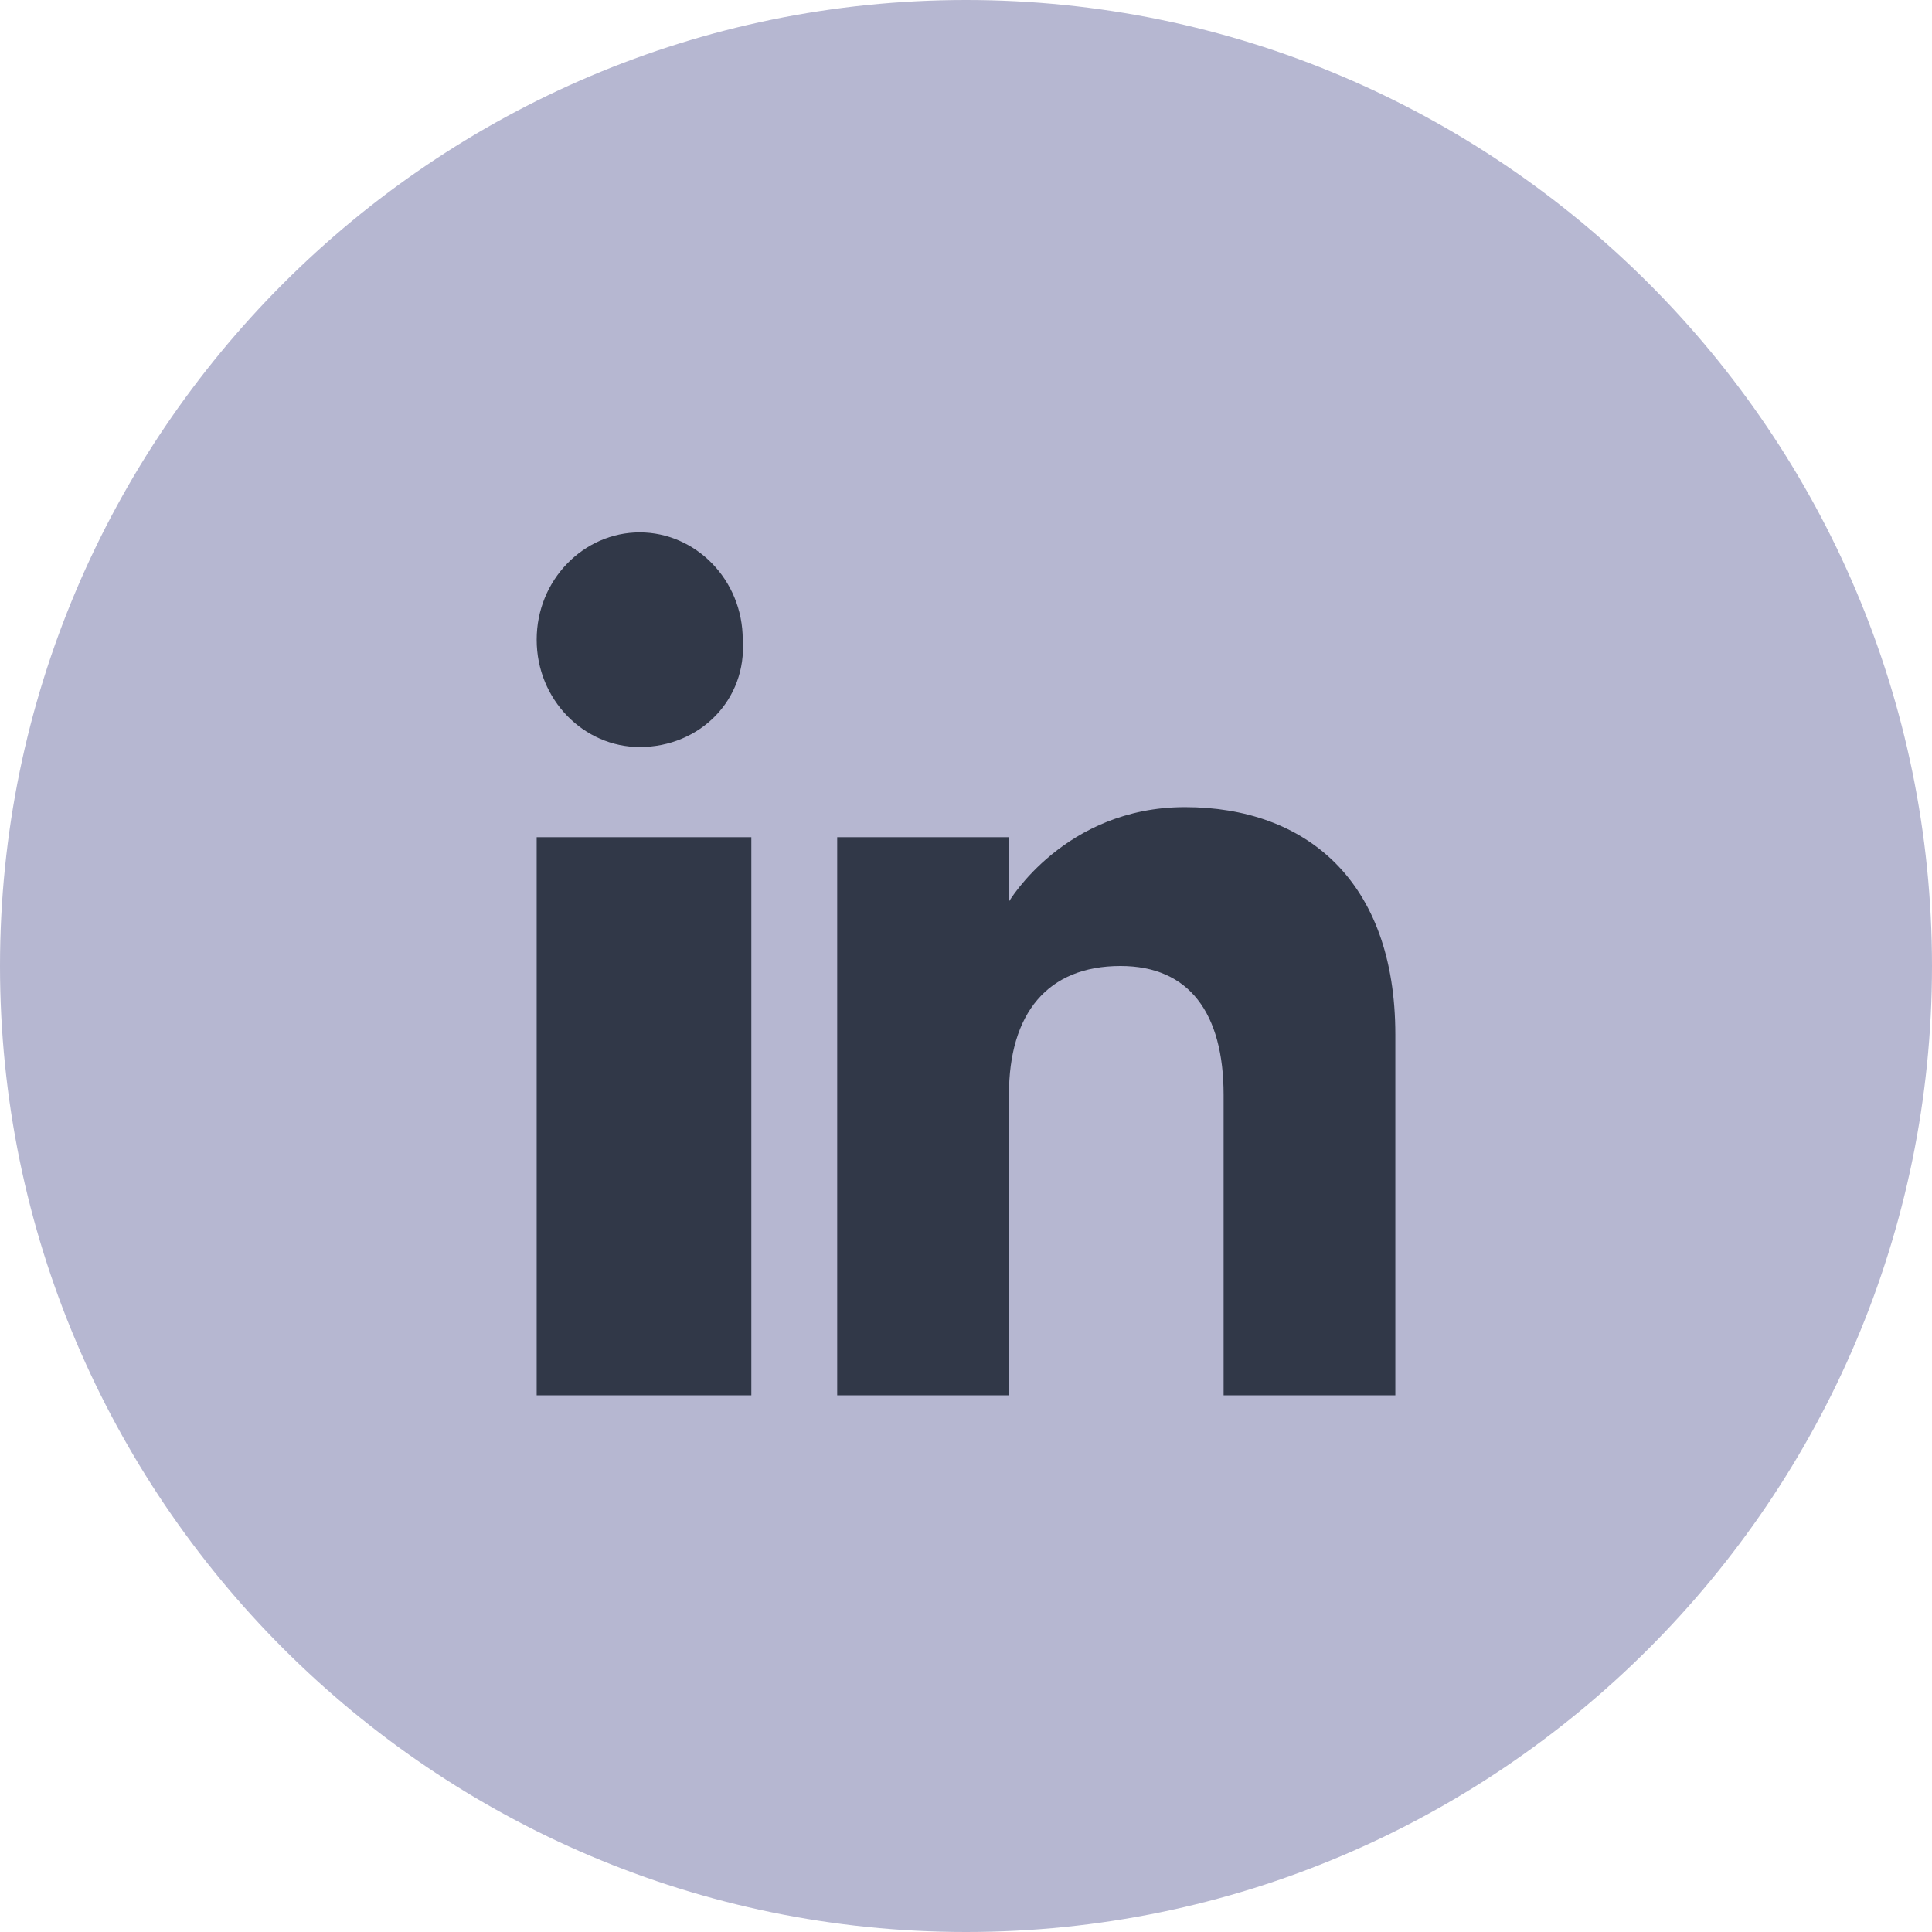
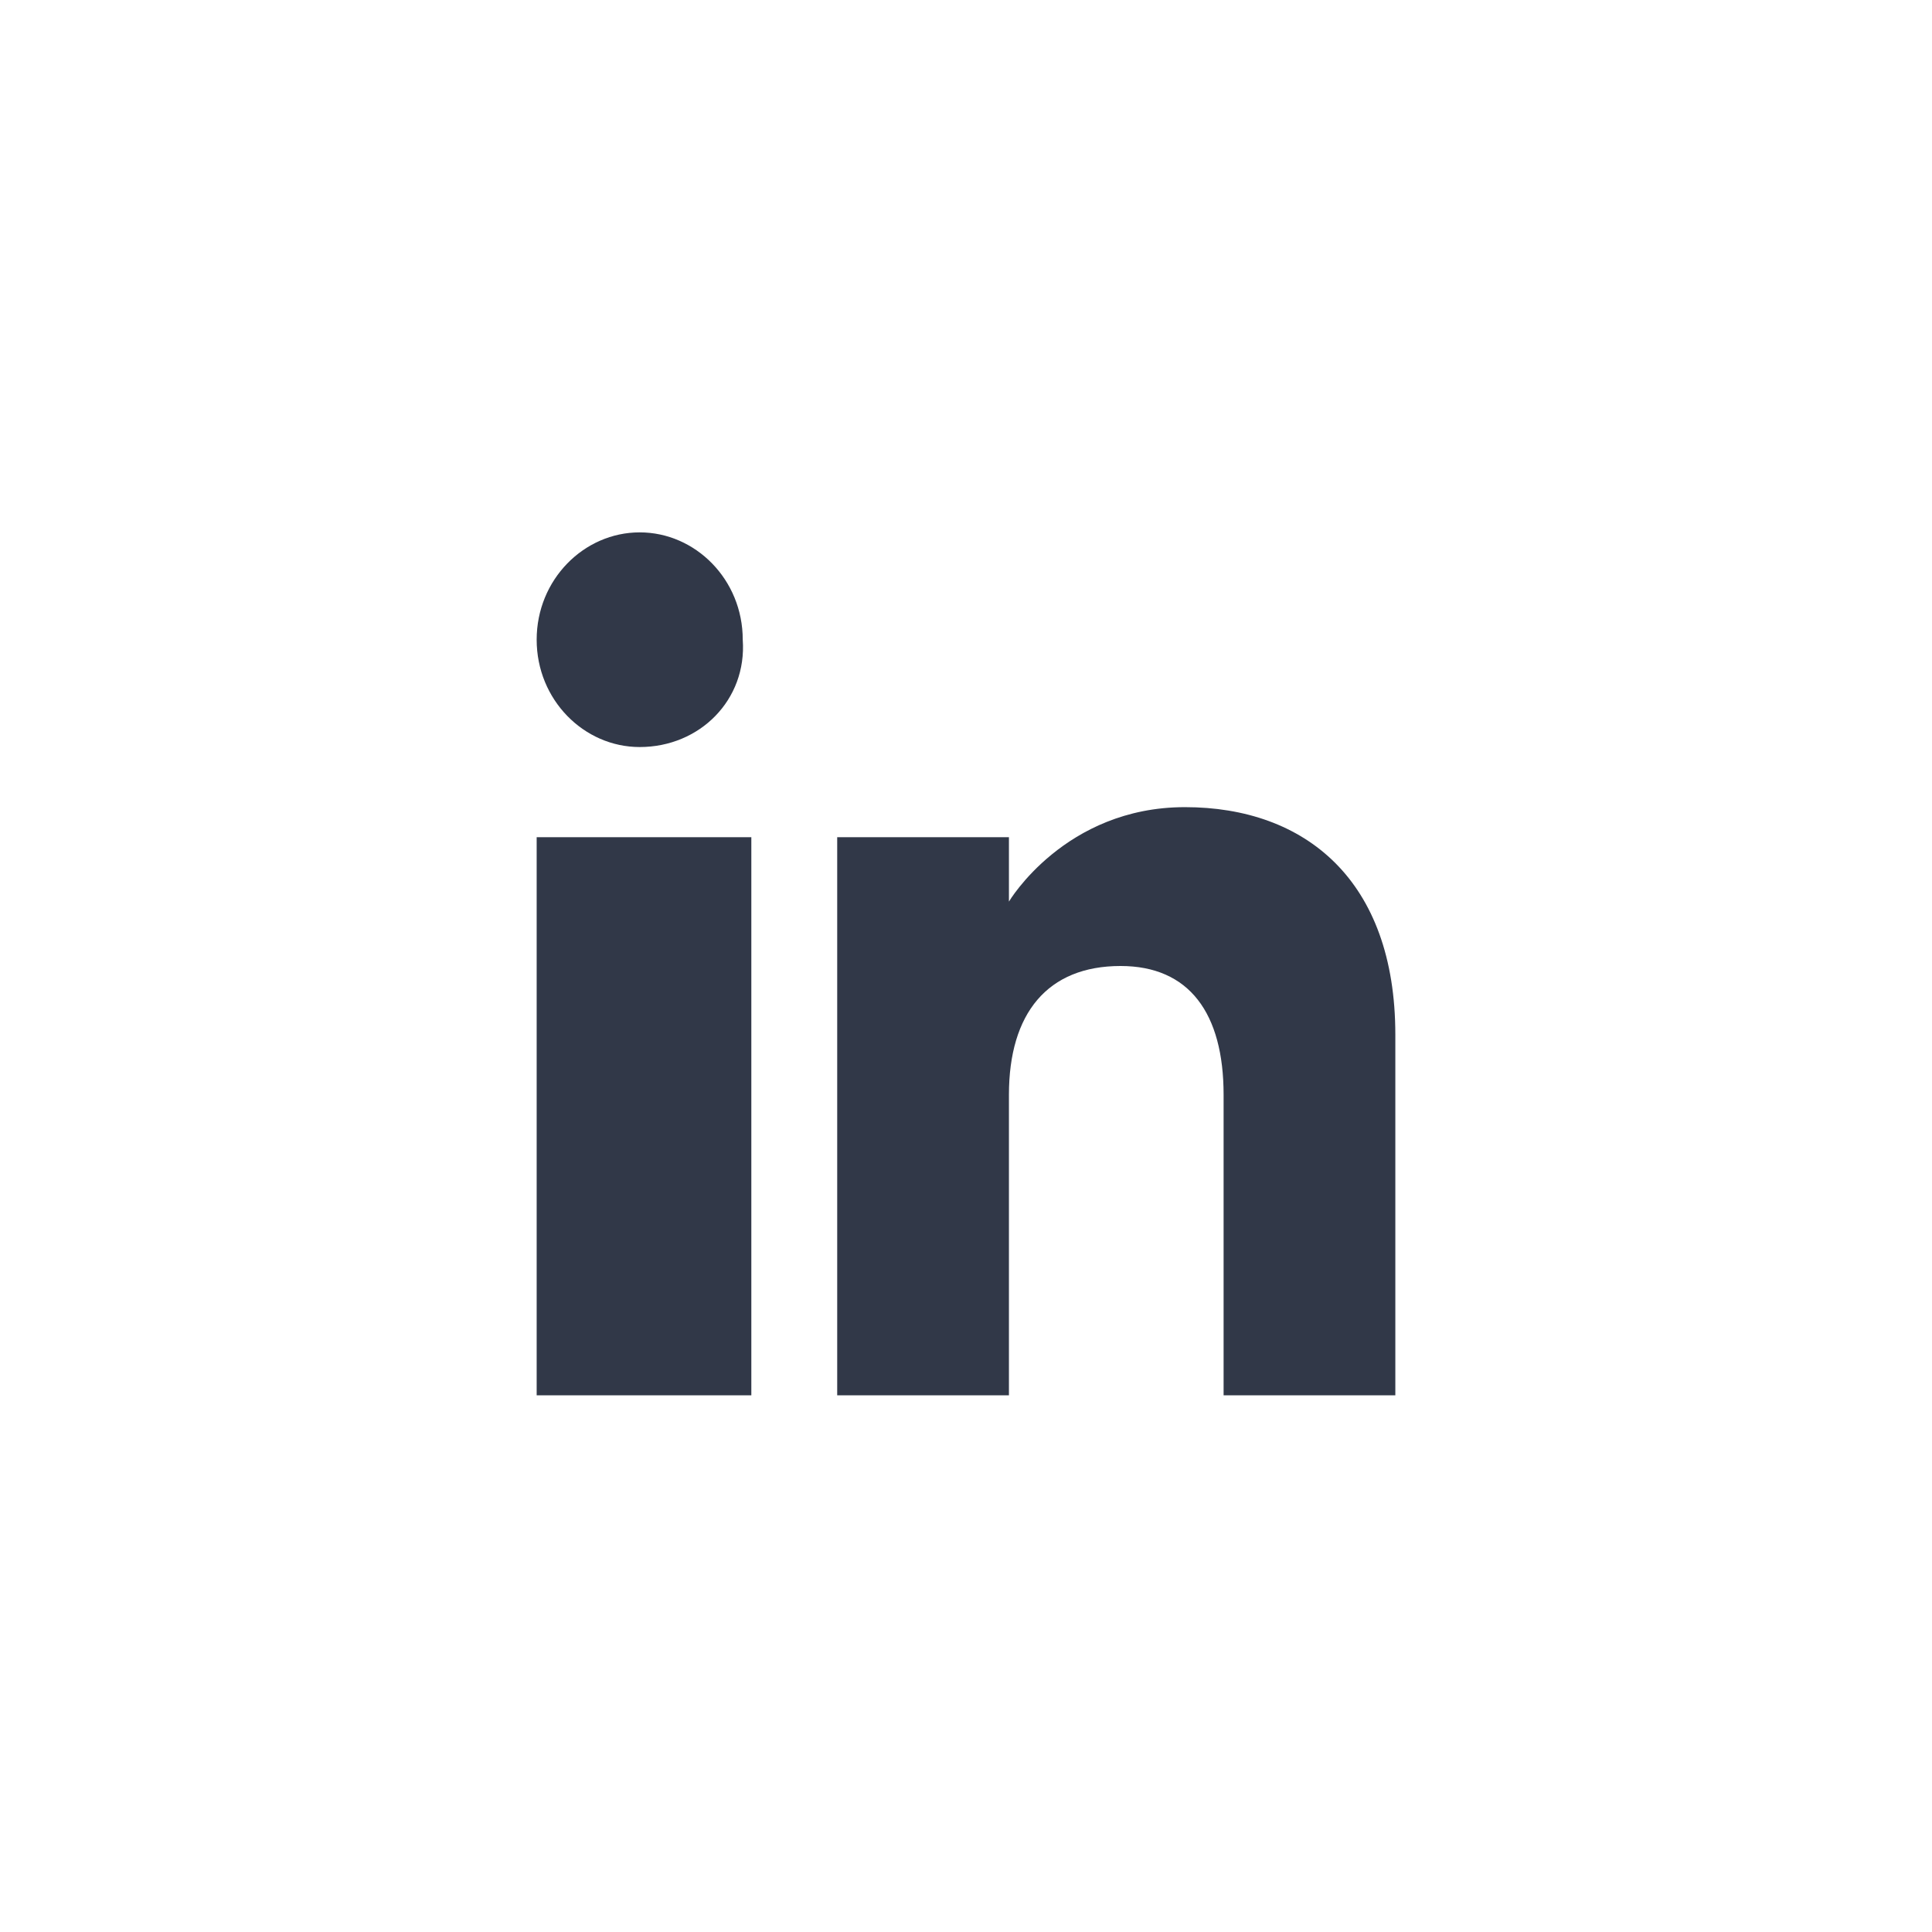
<svg xmlns="http://www.w3.org/2000/svg" version="1.1" id="Layer_1" x="0px" y="0px" viewBox="0 0 45 45" style="enable-background:new 0 0 45 45;" xml:space="preserve">
  <style type="text/css">
	.st0{fill:#B6B7D1;}
	.st1{fill-rule:evenodd;clip-rule:evenodd;fill:#313848;}
</style>
-   <path class="st0" d="M22.5,0L22.5,0C34.9,0,45,10.1,45,22.5l0,0C45,34.9,34.9,45,22.5,45l0,0C10.1,45,0,34.9,0,22.5l0,0  C0,10.1,10.1,0,22.5,0z" />
  <path class="st1" d="M32.5,32.5h-4v-7c0-1.9-0.8-3-2.4-3c-1.7,0-2.6,1.1-2.6,3v7h-4v-13h4V21c0,0,1.3-2.2,4.1-2.2  c2.8,0,4.9,1.7,4.9,5.3V32.5z M14.9,17.4c-1.3,0-2.4-1.1-2.4-2.5c0-1.4,1.1-2.5,2.4-2.5c1.3,0,2.4,1.1,2.4,2.5  C17.4,16.3,16.3,17.4,14.9,17.4z M12.5,32.5h5v-13h-5V32.5z" />
</svg>